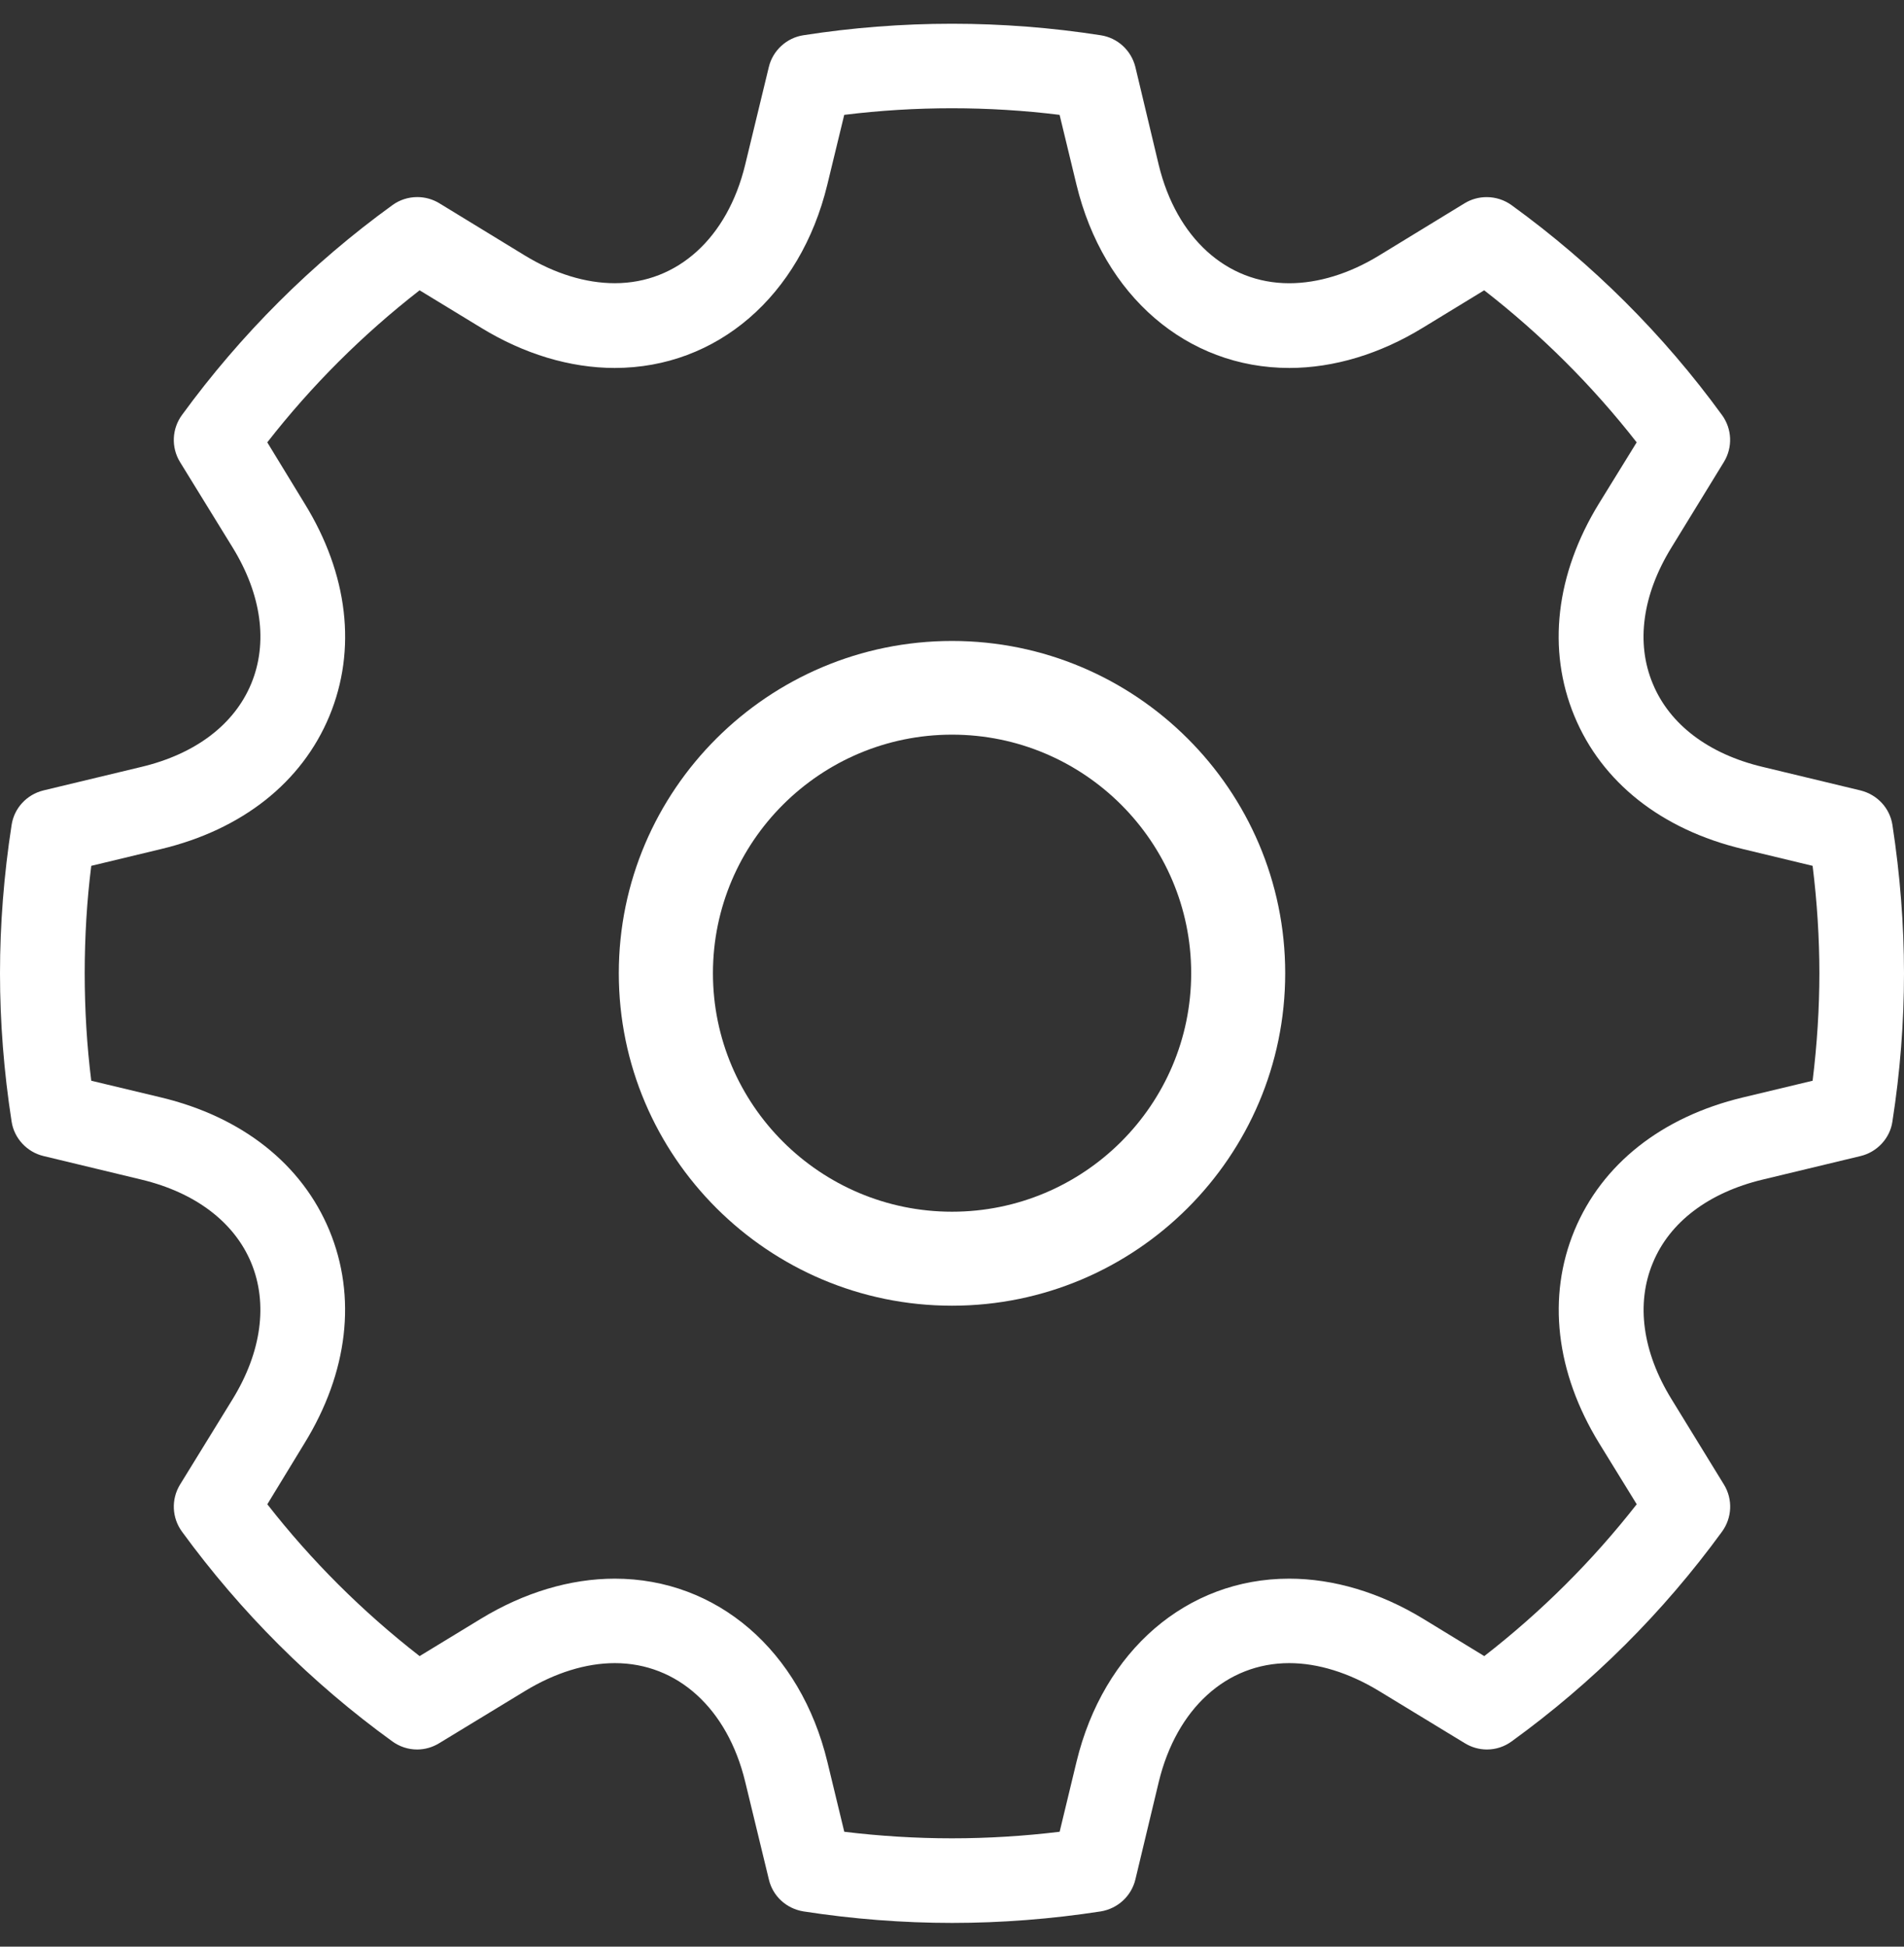
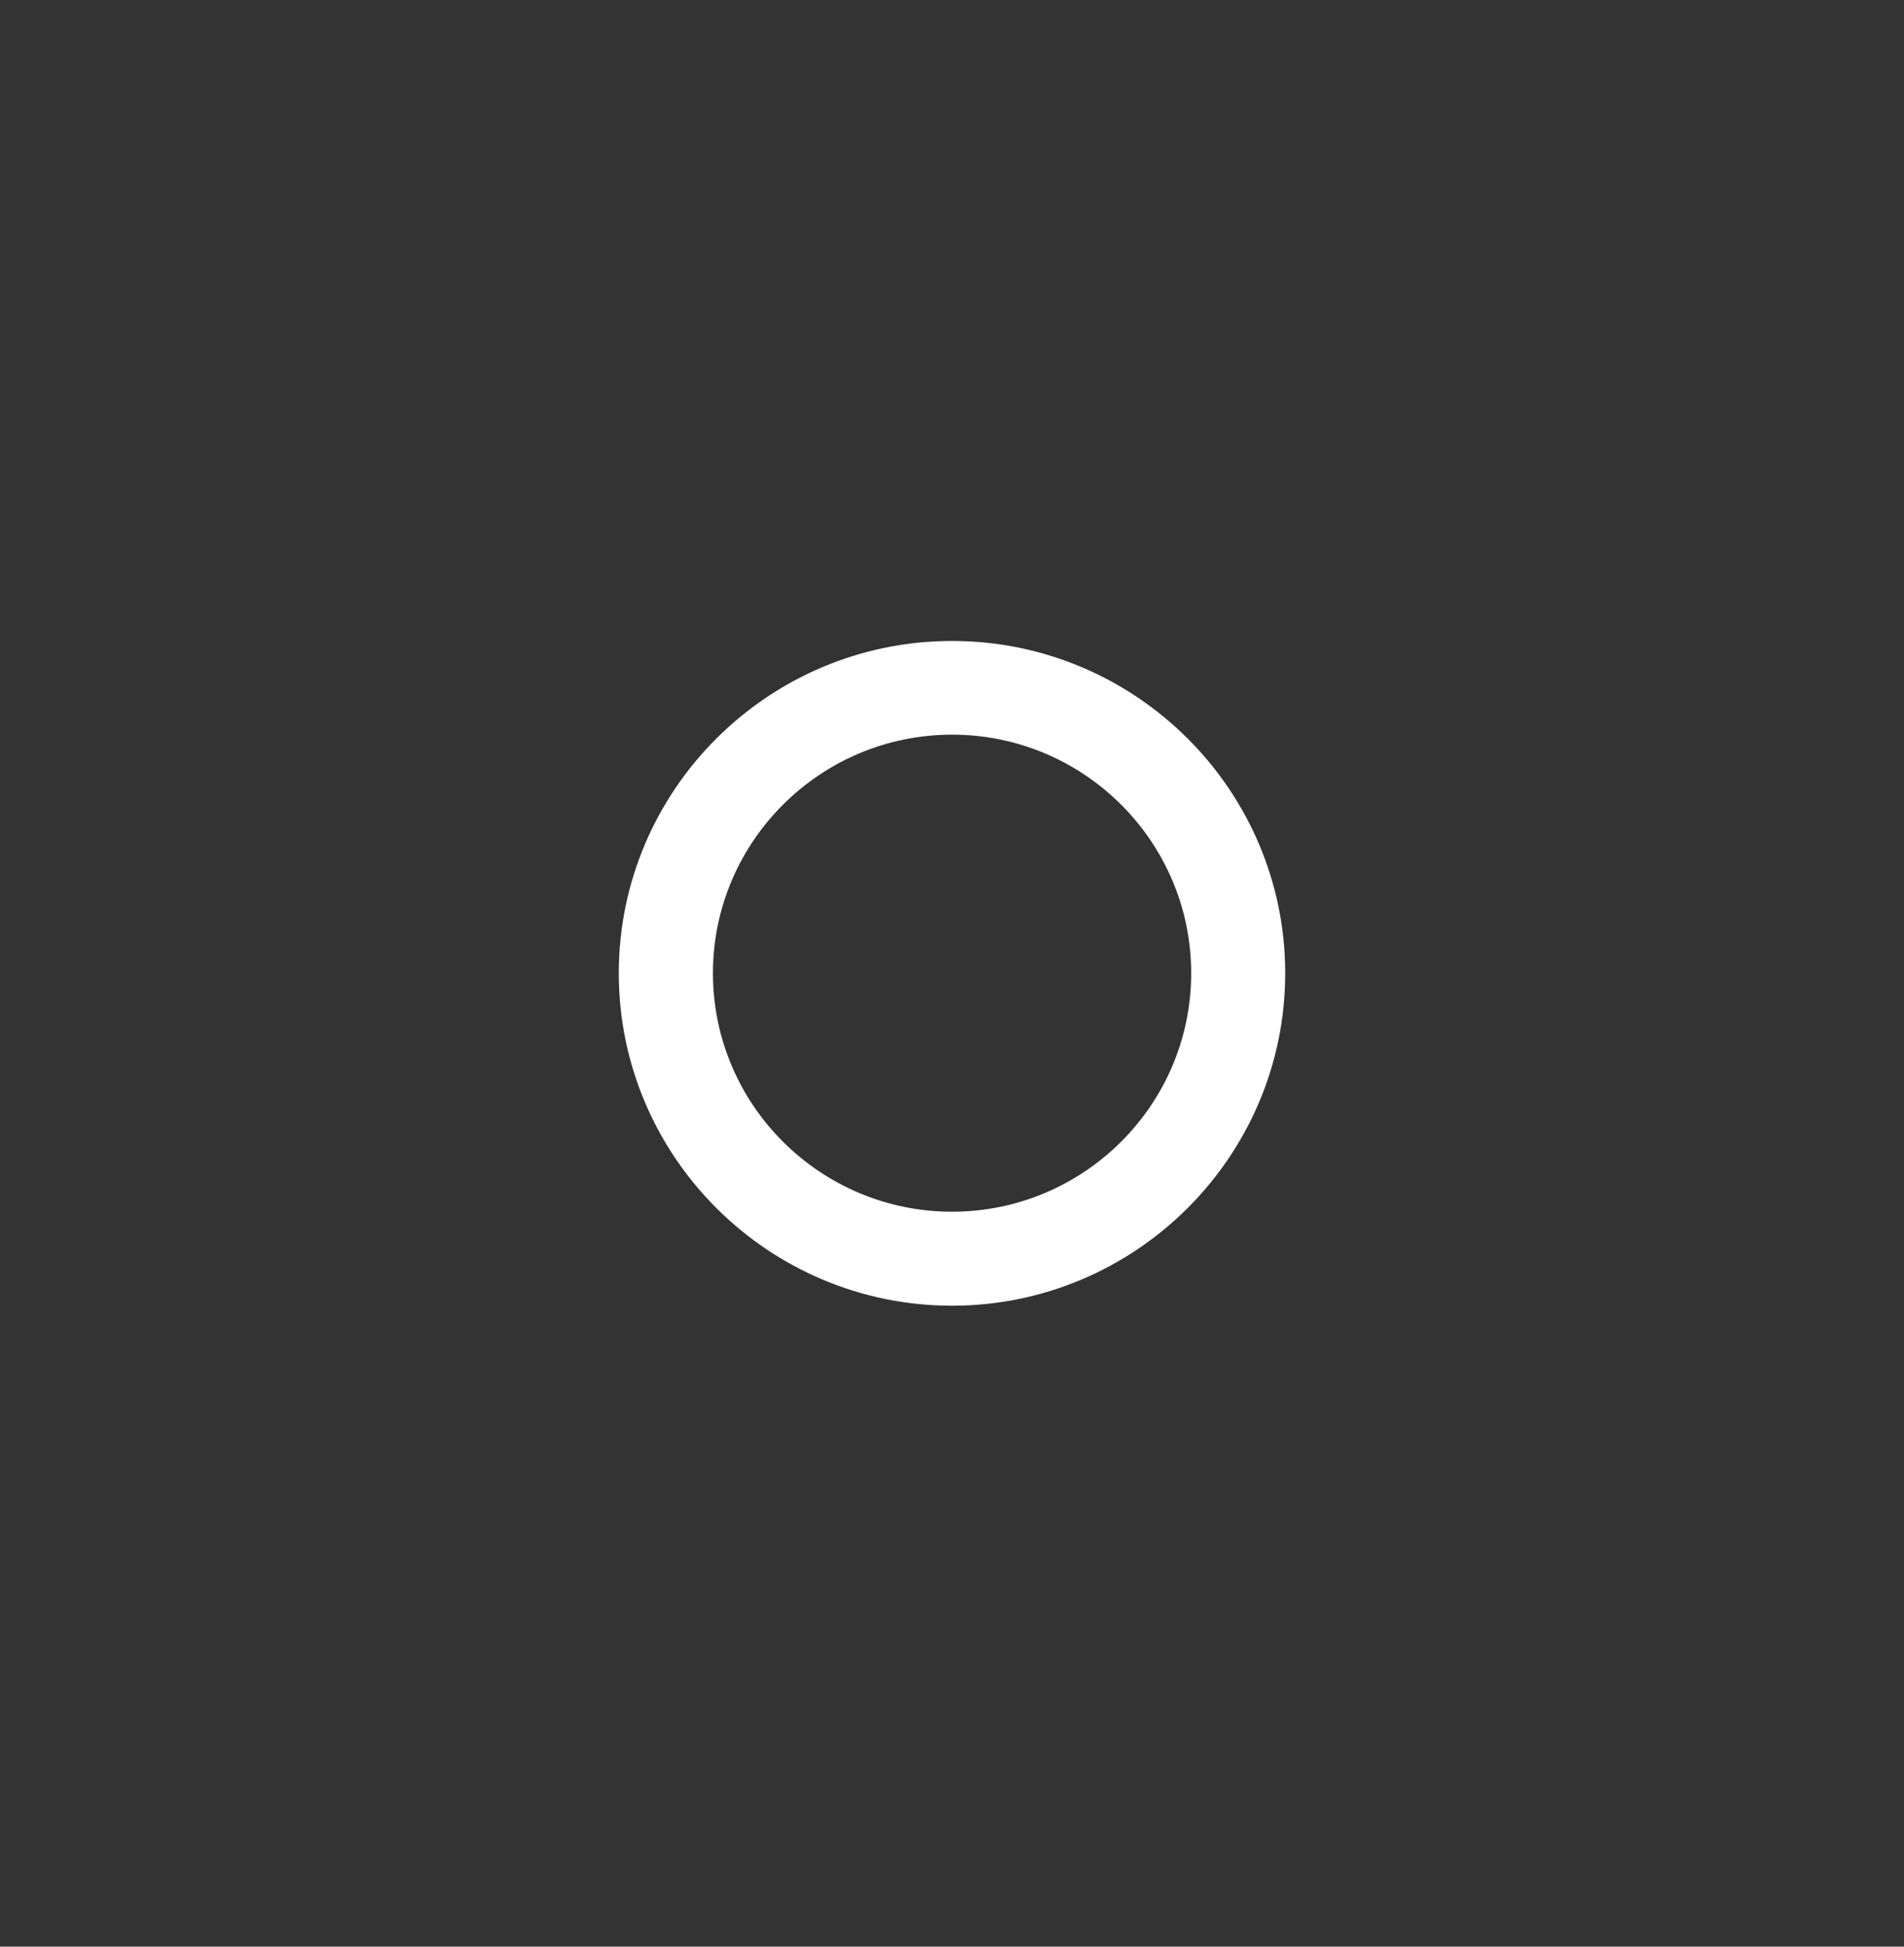
<svg xmlns="http://www.w3.org/2000/svg" width="45px" height="46px" viewBox="0 0 45 46" version="1.1">
  <rect x="0" y="0" width="45" height="46" fill="#333333" stroke="none" />
  <title>Group</title>
  <g id="R5-Desktop" stroke="none" stroke-width="1" fill="none" fill-rule="evenodd">
    <g id="Home-Page" transform="translate(-389, -1209)" fill="#FFFFFF" fill-rule="nonzero">
      <g id="Group" transform="translate(389, 1209)">
-         <path d="M44.727,19.497 C44.667,19.097 44.37,18.777 43.971,18.678 L41.655,18.121 C40.381,17.817 39.461,17.12 39.063,16.157 C38.66,15.195 38.817,14.053 39.503,12.939 L40.745,10.914 C40.955,10.568 40.936,10.133 40.698,9.807 C39.311,7.902 37.638,6.235 35.728,4.85 C35.555,4.725 35.351,4.658 35.136,4.658 C34.952,4.658 34.774,4.707 34.617,4.802 L32.587,6.042 C31.888,6.468 31.155,6.693 30.469,6.693 C28.987,6.693 27.805,5.621 27.386,3.897 L26.833,1.58 C26.733,1.186 26.411,0.893 26.013,0.833 C24.86,0.653 23.679,0.561 22.5,0.561 C21.322,0.561 20.14,0.653 18.988,0.833 C18.592,0.893 18.264,1.194 18.171,1.583 L17.611,3.896 C17.192,5.621 16.013,6.692 14.53,6.692 C13.843,6.692 13.111,6.467 12.412,6.042 L10.38,4.801 C10.224,4.707 10.046,4.657 9.863,4.657 C9.647,4.657 9.443,4.724 9.272,4.849 C7.363,6.232 5.693,7.899 4.302,9.805 C4.063,10.131 4.042,10.566 4.252,10.914 L5.499,12.939 C6.181,14.049 6.338,15.19 5.937,16.157 C5.537,17.121 4.619,17.817 3.346,18.121 L1.026,18.678 C0.63,18.776 0.334,19.097 0.274,19.496 C0.092,20.671 0,21.85 0,22.997 C0,24.15 0.092,25.33 0.274,26.501 C0.333,26.897 0.637,27.224 1.027,27.317 L3.346,27.875 C4.618,28.181 5.537,28.879 5.937,29.84 C6.337,30.807 6.18,31.951 5.498,33.062 L4.252,35.086 C4.043,35.433 4.063,35.867 4.301,36.193 C5.693,38.1 7.365,39.769 9.27,41.148 C9.442,41.273 9.646,41.341 9.858,41.341 C10.044,41.341 10.226,41.288 10.382,41.191 L12.413,39.956 C13.118,39.528 13.851,39.3 14.531,39.3 C16.012,39.3 17.193,40.373 17.612,42.102 L18.172,44.413 C18.264,44.804 18.582,45.1 18.989,45.167 C20.158,45.348 21.34,45.439 22.503,45.439 C23.662,45.439 24.842,45.348 26.017,45.167 C26.418,45.1 26.739,44.805 26.834,44.413 L27.388,42.102 C27.809,40.373 28.989,39.3 30.47,39.3 C31.149,39.3 31.882,39.528 32.588,39.956 L34.616,41.19 C34.774,41.288 34.957,41.341 35.143,41.341 C35.355,41.341 35.559,41.273 35.729,41.148 C37.638,39.766 39.31,38.099 40.699,36.193 C40.937,35.866 40.957,35.431 40.747,35.085 L39.505,33.062 C38.818,31.947 38.662,30.803 39.065,29.84 C39.461,28.879 40.381,28.182 41.655,27.875 L43.972,27.318 C44.364,27.225 44.67,26.897 44.726,26.502 C44.908,25.337 45,24.158 45,22.997 C44.999,21.852 44.908,20.674 44.727,19.497 Z M37.211,29.076 C36.563,30.642 36.768,32.426 37.792,34.099 L38.683,35.546 C37.64,36.88 36.429,38.087 35.08,39.134 L33.631,38.249 C32.612,37.63 31.518,37.304 30.469,37.304 C28.051,37.304 26.078,39.004 25.442,41.635 L25.044,43.285 C24.204,43.387 23.351,43.44 22.499,43.44 C21.647,43.44 20.793,43.387 19.954,43.285 L19.555,41.635 C18.919,39.004 16.945,37.304 14.529,37.304 C13.479,37.304 12.386,37.631 11.367,38.251 L9.917,39.134 C8.561,38.079 7.353,36.873 6.318,35.546 L7.2,34.099 C8.227,32.427 8.434,30.643 7.785,29.075 C7.134,27.508 5.723,26.394 3.812,25.934 L2.157,25.538 C2.054,24.717 2.002,23.862 2.002,22.996 C2.002,22.13 2.054,21.278 2.157,20.46 L3.812,20.062 C5.724,19.603 7.134,18.488 7.785,16.921 C8.436,15.351 8.228,13.567 7.2,11.9 L6.317,10.453 C7.36,9.115 8.57,7.907 9.917,6.86 L11.367,7.743 C12.381,8.365 13.473,8.695 14.527,8.695 C16.943,8.695 18.916,6.994 19.553,4.364 L19.953,2.714 C20.792,2.61 21.647,2.558 22.498,2.558 C23.349,2.558 24.204,2.61 25.043,2.714 L25.442,4.364 C26.078,6.994 28.054,8.695 30.473,8.695 C31.524,8.695 32.616,8.365 33.629,7.744 L35.078,6.86 C36.421,7.903 37.633,9.11 38.682,10.453 L37.79,11.899 C36.766,13.569 36.561,15.353 37.21,16.921 C37.859,18.488 39.27,19.603 41.187,20.062 L42.84,20.46 C42.947,21.322 43,22.175 43,22.996 C43,23.817 42.947,24.672 42.84,25.538 L41.187,25.934 C39.272,26.394 37.862,27.509 37.211,29.076 Z" id="Shape" />
        <path d="M22.501,15.146 C18.159,15.146 14.625,18.669 14.625,22.997 C14.625,27.329 18.158,30.854 22.501,30.854 C26.842,30.854 30.375,27.329 30.375,22.997 C30.375,18.669 26.842,15.146 22.501,15.146 Z M22.501,28.633 C19.386,28.633 16.85,26.106 16.85,22.997 C16.85,19.889 19.386,17.36 22.501,17.36 C25.617,17.36 28.153,19.888 28.153,22.997 C28.153,26.106 25.617,28.633 22.501,28.633 Z" id="Shape" />
      </g>
    </g>
  </g>
</svg>